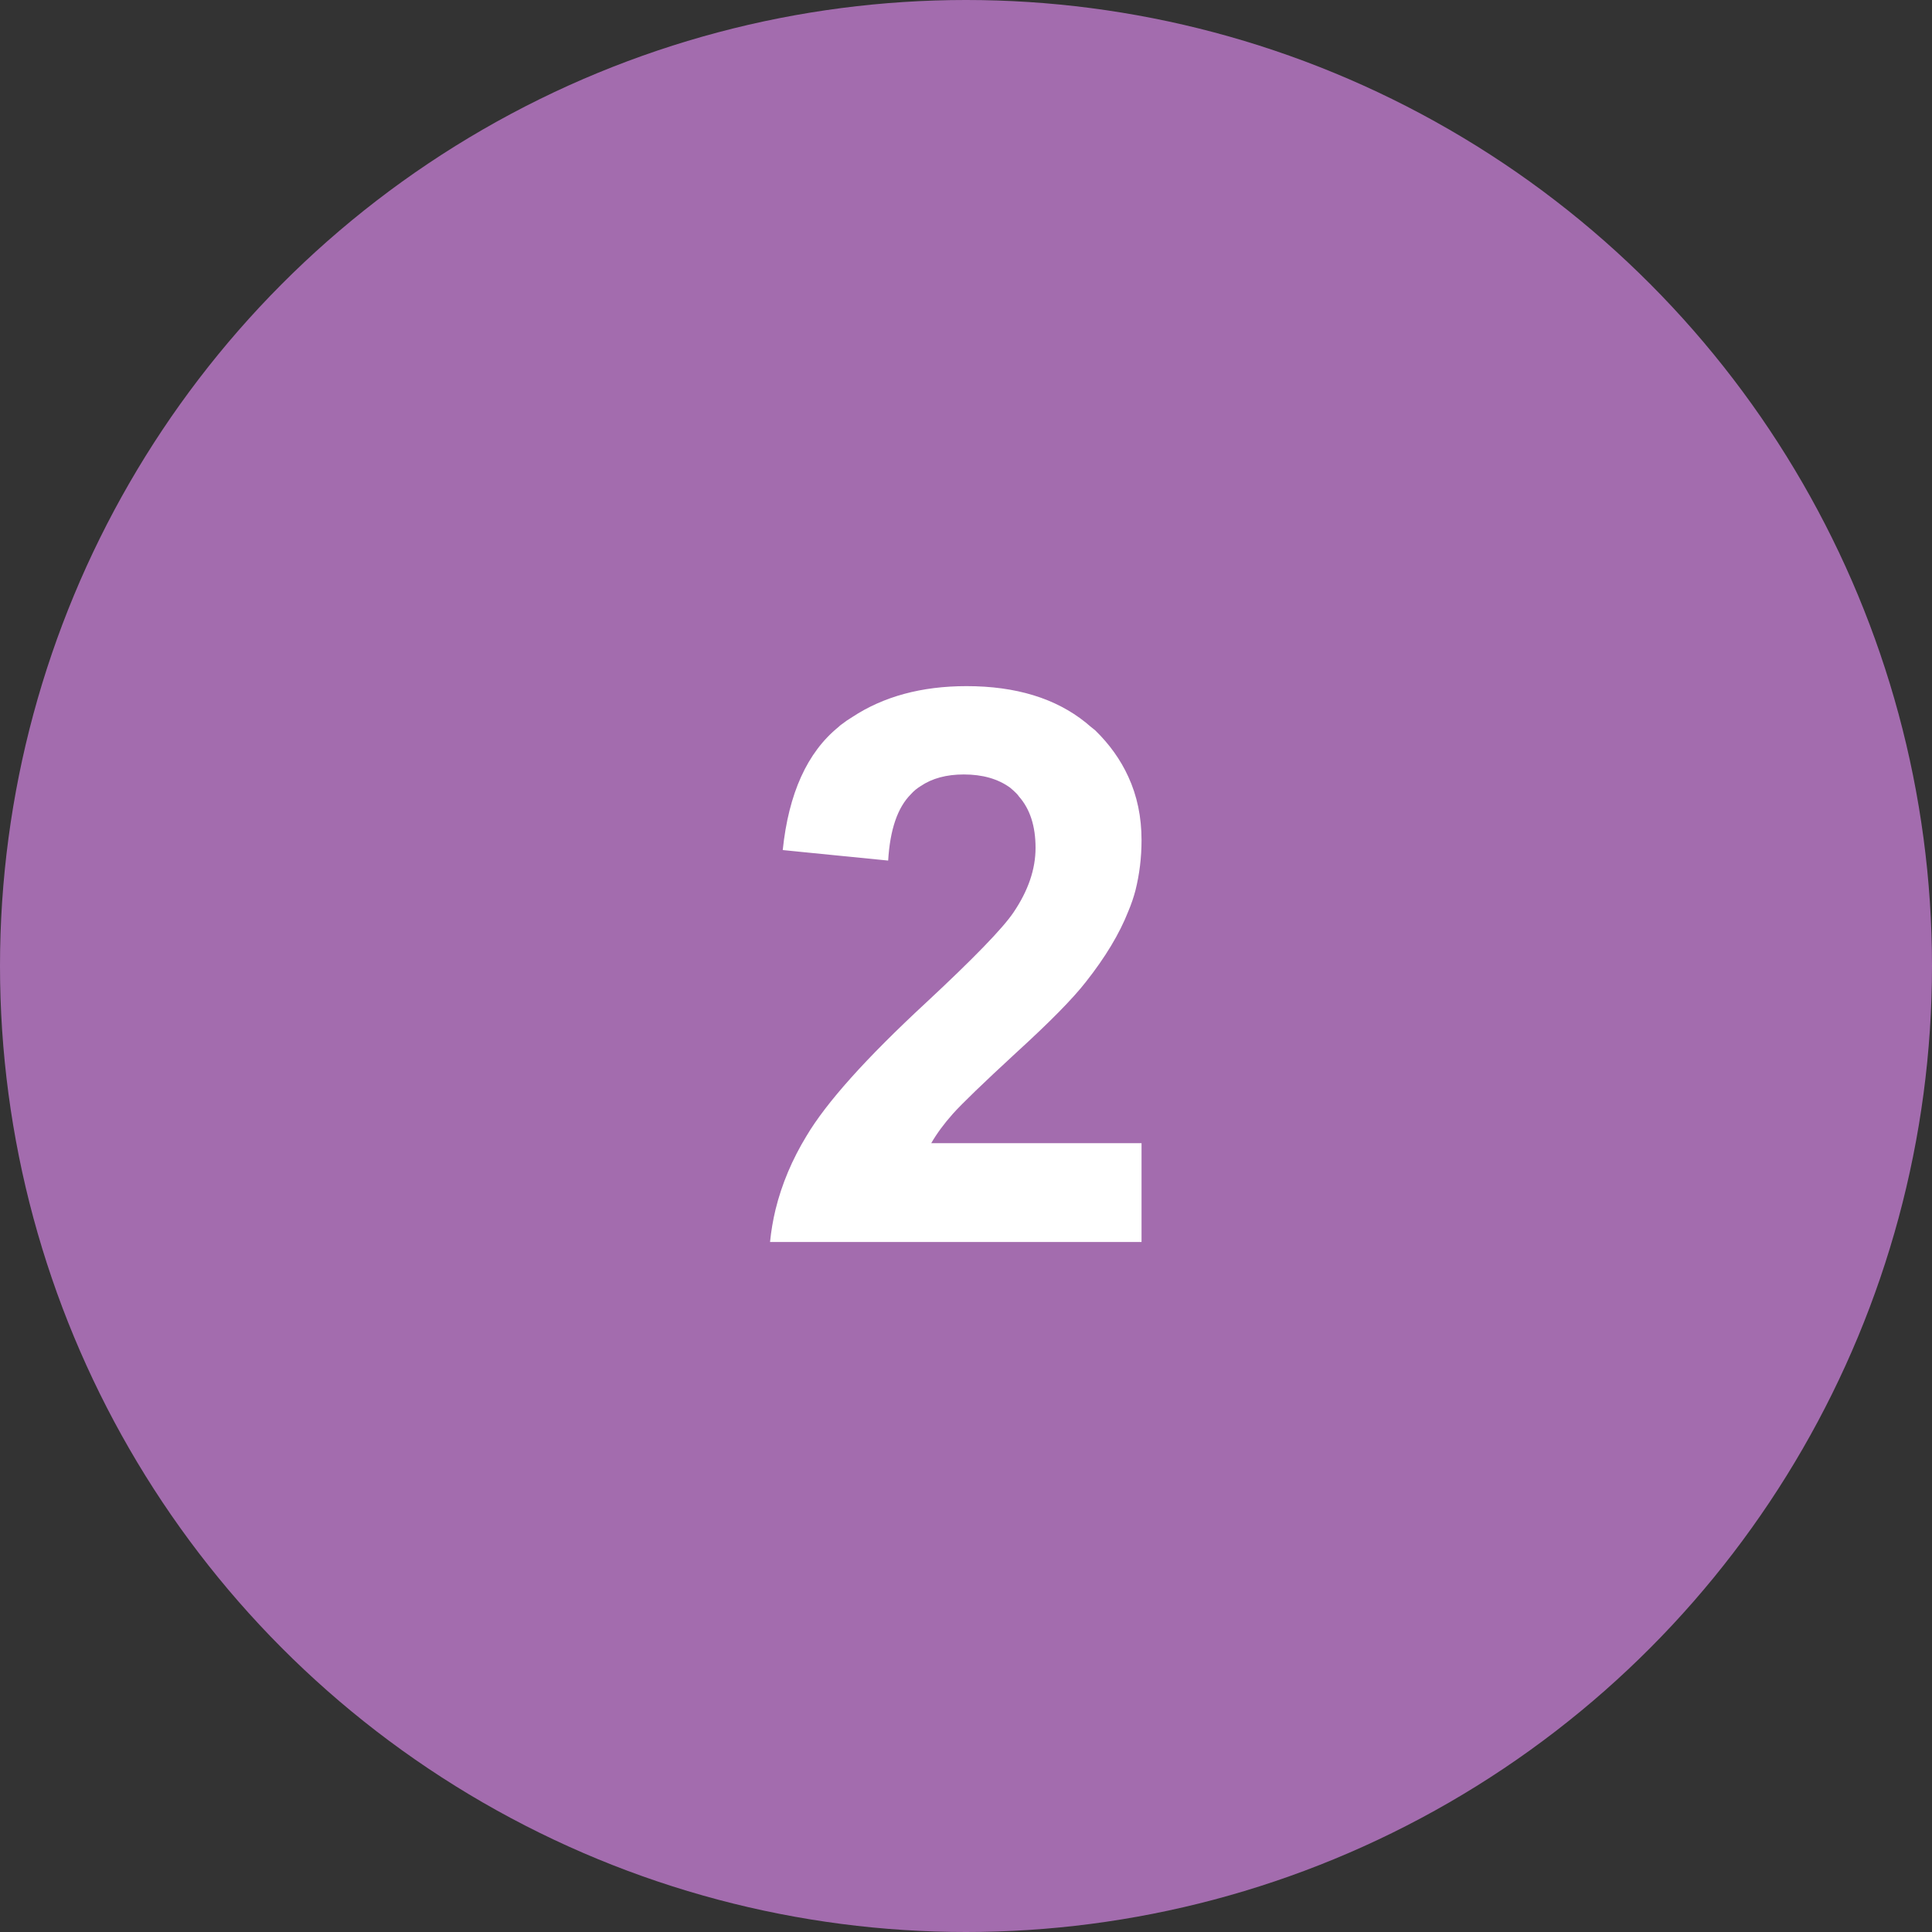
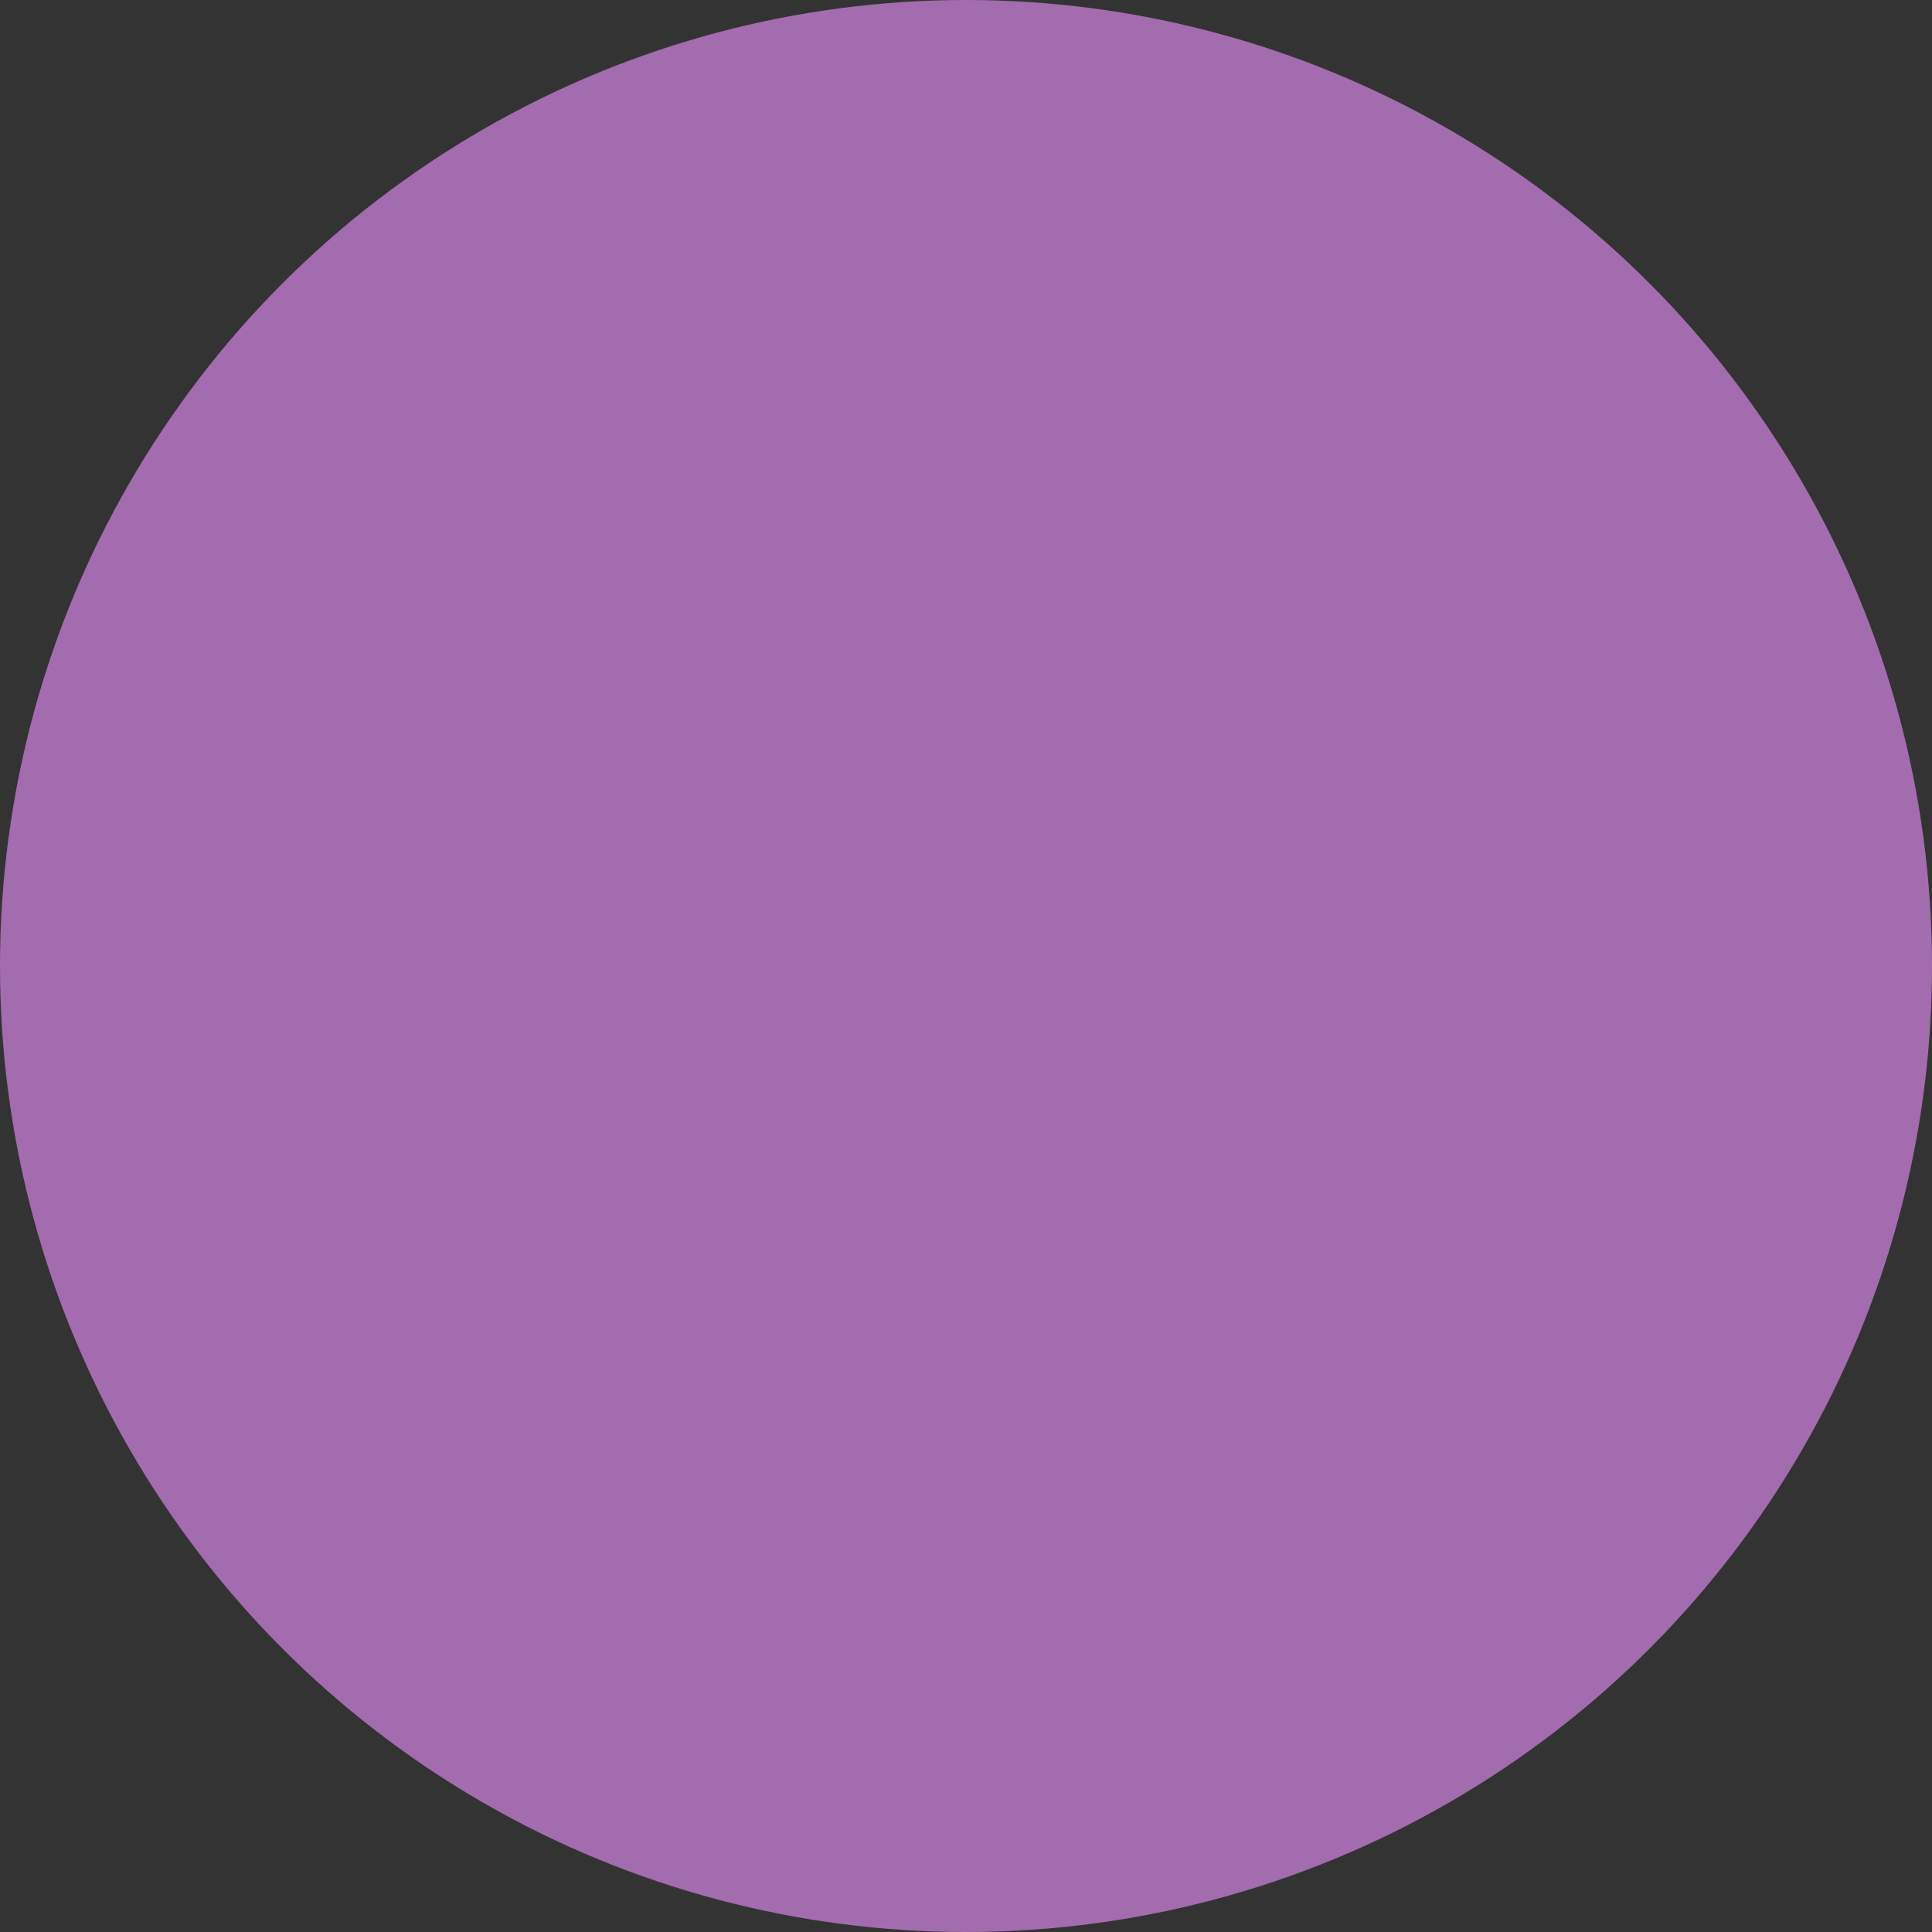
<svg xmlns="http://www.w3.org/2000/svg" width="35" height="35" viewBox="0 0 35 35" fill="none">
  <rect x="0" y="0" width="35" height="35" fill="#333333" stroke="none" />
  <desc> Created with Pixso. </desc>
  <defs />
  <circle id="Эллипс 17" cx="17.5" cy="17.5" r="17.5" fill="#A36CAE" fill-opacity="1" />
-   <path id="2" d="M20.68 22.5L20.68 20.71L16.87 20.71Q17.02 20.45 17.26 20.18Q17.51 19.9 18.41 19.07Q19.32 18.24 19.67 17.79Q20.2 17.12 20.44 16.51Q20.52 16.32 20.57 16.13Q20.68 15.69 20.68 15.22Q20.68 14.59 20.44 14.07Q20.23 13.61 19.84 13.23Q19.75 13.16 19.67 13.09Q18.85 12.43 17.51 12.43Q16.29 12.43 15.44 12.99Q15.34 13.05 15.25 13.12Q15.22 13.14 15.19 13.17Q14.34 13.86 14.18 15.4L16.09 15.59Q16.14 14.75 16.5 14.39Q16.58 14.3 16.68 14.24Q16.99 14.03 17.46 14.03Q17.97 14.03 18.3 14.27Q18.36 14.32 18.41 14.37Q18.44 14.4 18.46 14.43Q18.76 14.77 18.76 15.36Q18.76 15.94 18.36 16.53Q18.07 16.96 16.77 18.17Q15.15 19.67 14.61 20.58Q14.22 21.22 14.05 21.91Q13.98 22.2 13.95 22.5L20.68 22.5Z" fill="#FFFFFF" fill-opacity="1" fill-rule="evenodd" />
</svg>